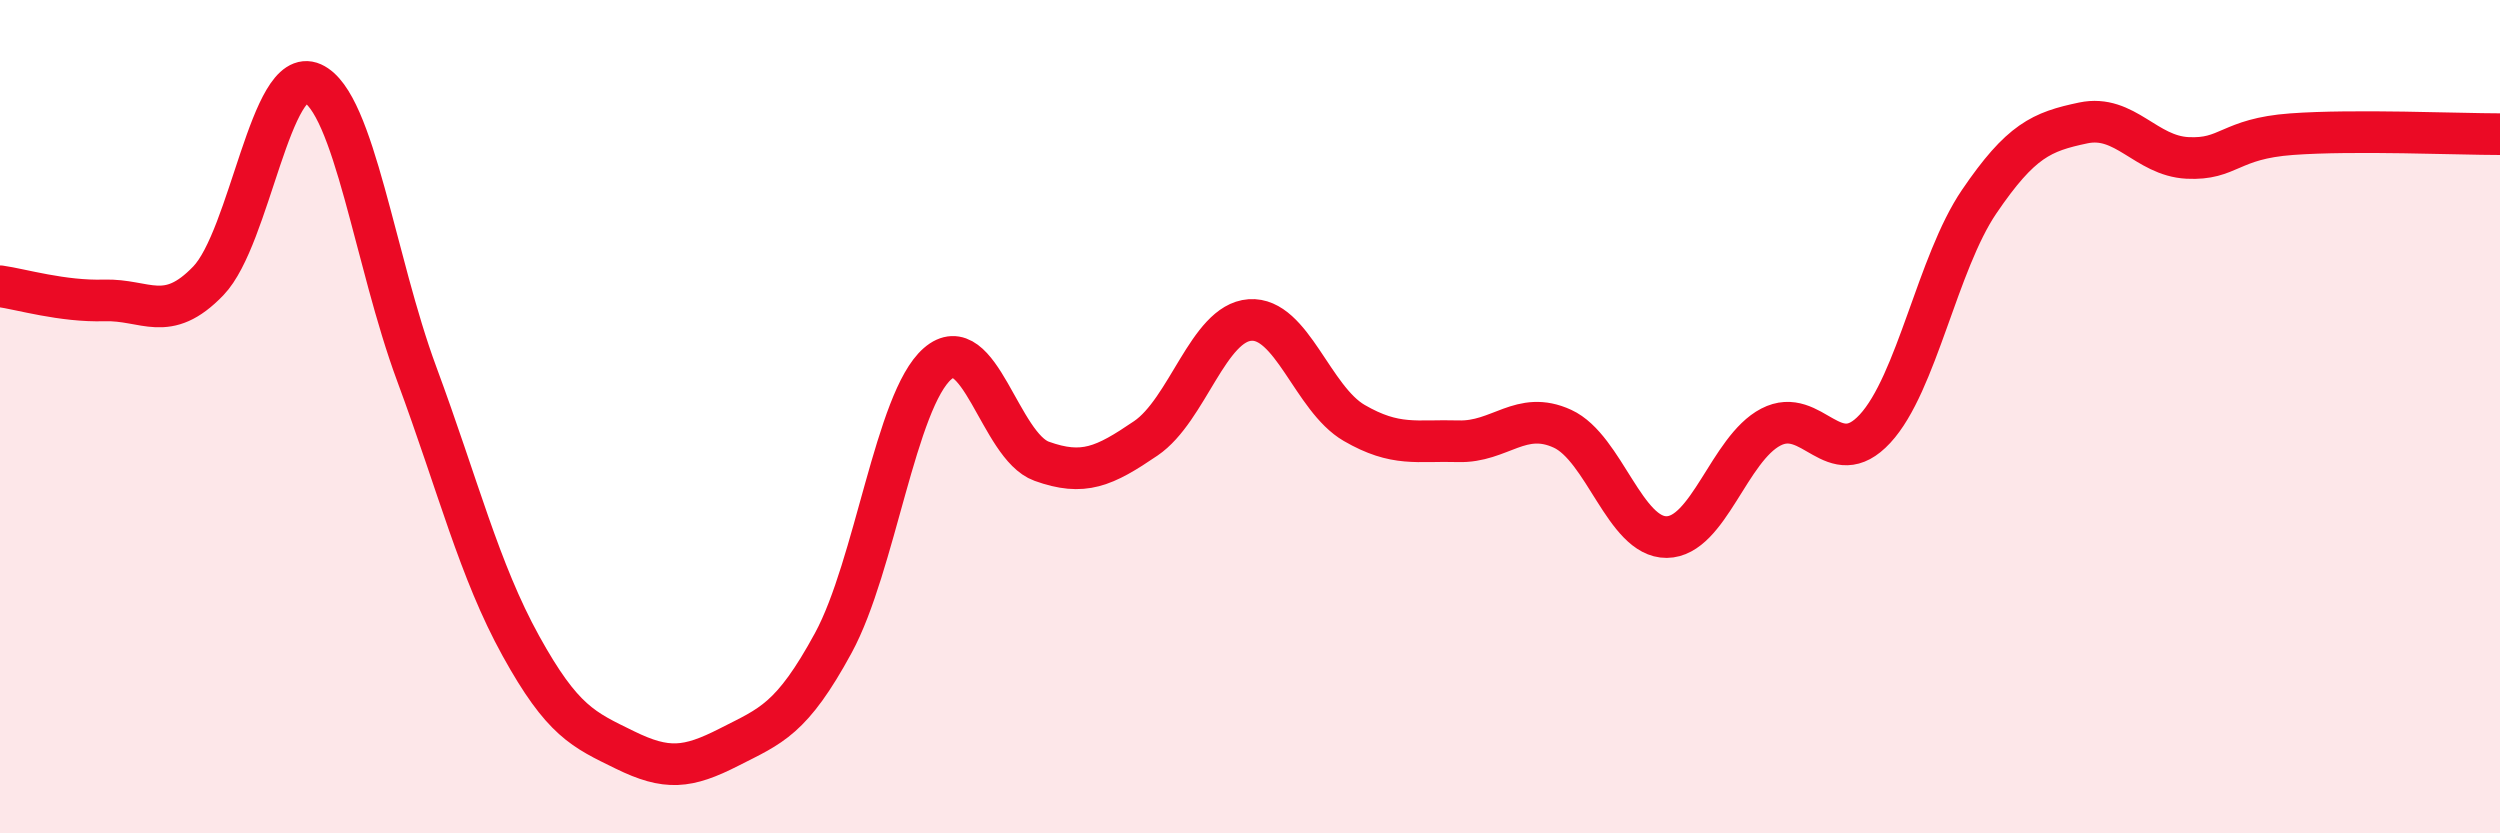
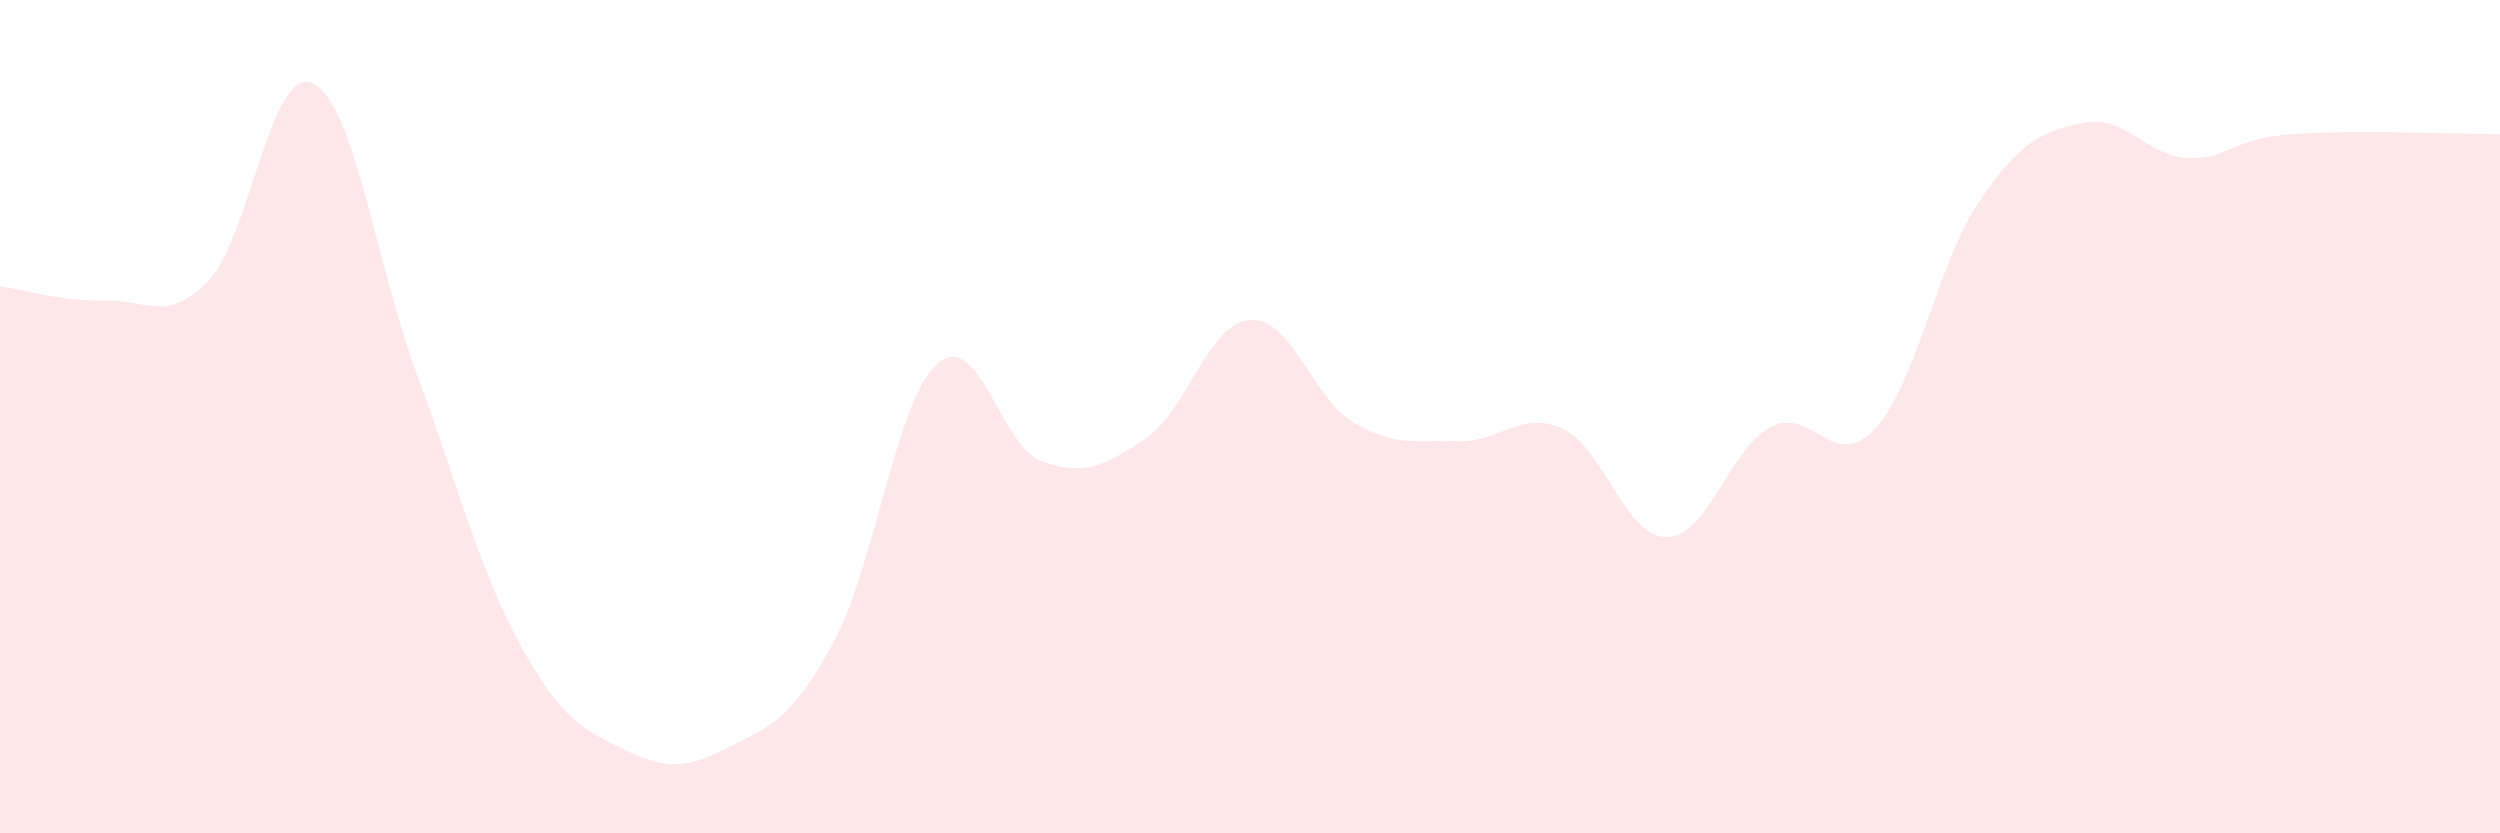
<svg xmlns="http://www.w3.org/2000/svg" width="60" height="20" viewBox="0 0 60 20">
  <path d="M 0,6.87 C 0.5,6.94 1.5,7.24 2.5,7.21 C 3.5,7.18 4,7.78 5,6.74 C 6,5.7 6.5,1.55 7.5,2 C 8.5,2.45 9,6.27 10,8.97 C 11,11.67 11.5,13.69 12.5,15.5 C 13.5,17.31 14,17.51 15,18 C 16,18.49 16.5,18.44 17.5,17.93 C 18.5,17.42 19,17.27 20,15.43 C 21,13.59 21.5,9.6 22.5,8.73 C 23.5,7.86 24,10.71 25,11.07 C 26,11.43 26.5,11.2 27.5,10.52 C 28.5,9.84 29,7.75 30,7.68 C 31,7.61 31.5,9.57 32.5,10.15 C 33.5,10.73 34,10.56 35,10.59 C 36,10.62 36.5,9.83 37.5,10.29 C 38.5,10.75 39,12.9 40,12.89 C 41,12.88 41.5,10.77 42.5,10.25 C 43.5,9.73 44,11.37 45,10.29 C 46,9.21 46.5,6.31 47.5,4.84 C 48.5,3.37 49,3.16 50,2.95 C 51,2.74 51.5,3.74 52.5,3.79 C 53.5,3.84 53.5,3.33 55,3.22 C 56.5,3.11 59,3.22 60,3.22L60 20L0 20Z" fill="#EB0A25" opacity="0.1" stroke-linecap="round" stroke-linejoin="round" />
-   <path d="M 0,6.87 C 0.5,6.94 1.5,7.24 2.5,7.21 C 3.5,7.18 4,7.78 5,6.74 C 6,5.7 6.5,1.55 7.5,2 C 8.5,2.45 9,6.27 10,8.97 C 11,11.67 11.5,13.69 12.5,15.5 C 13.5,17.31 14,17.51 15,18 C 16,18.49 16.5,18.44 17.5,17.93 C 18.5,17.42 19,17.27 20,15.43 C 21,13.59 21.5,9.6 22.5,8.73 C 23.5,7.86 24,10.71 25,11.07 C 26,11.43 26.5,11.2 27.5,10.52 C 28.5,9.84 29,7.75 30,7.68 C 31,7.61 31.5,9.57 32.5,10.15 C 33.5,10.73 34,10.56 35,10.59 C 36,10.62 36.5,9.83 37.5,10.29 C 38.5,10.75 39,12.9 40,12.89 C 41,12.88 41.5,10.77 42.5,10.25 C 43.5,9.73 44,11.37 45,10.29 C 46,9.21 46.5,6.31 47.5,4.84 C 48.5,3.37 49,3.16 50,2.95 C 51,2.74 51.5,3.74 52.5,3.79 C 53.5,3.84 53.5,3.33 55,3.22 C 56.5,3.11 59,3.22 60,3.22" stroke="#EB0A25" stroke-width="1" fill="none" stroke-linecap="round" stroke-linejoin="round" />
</svg>